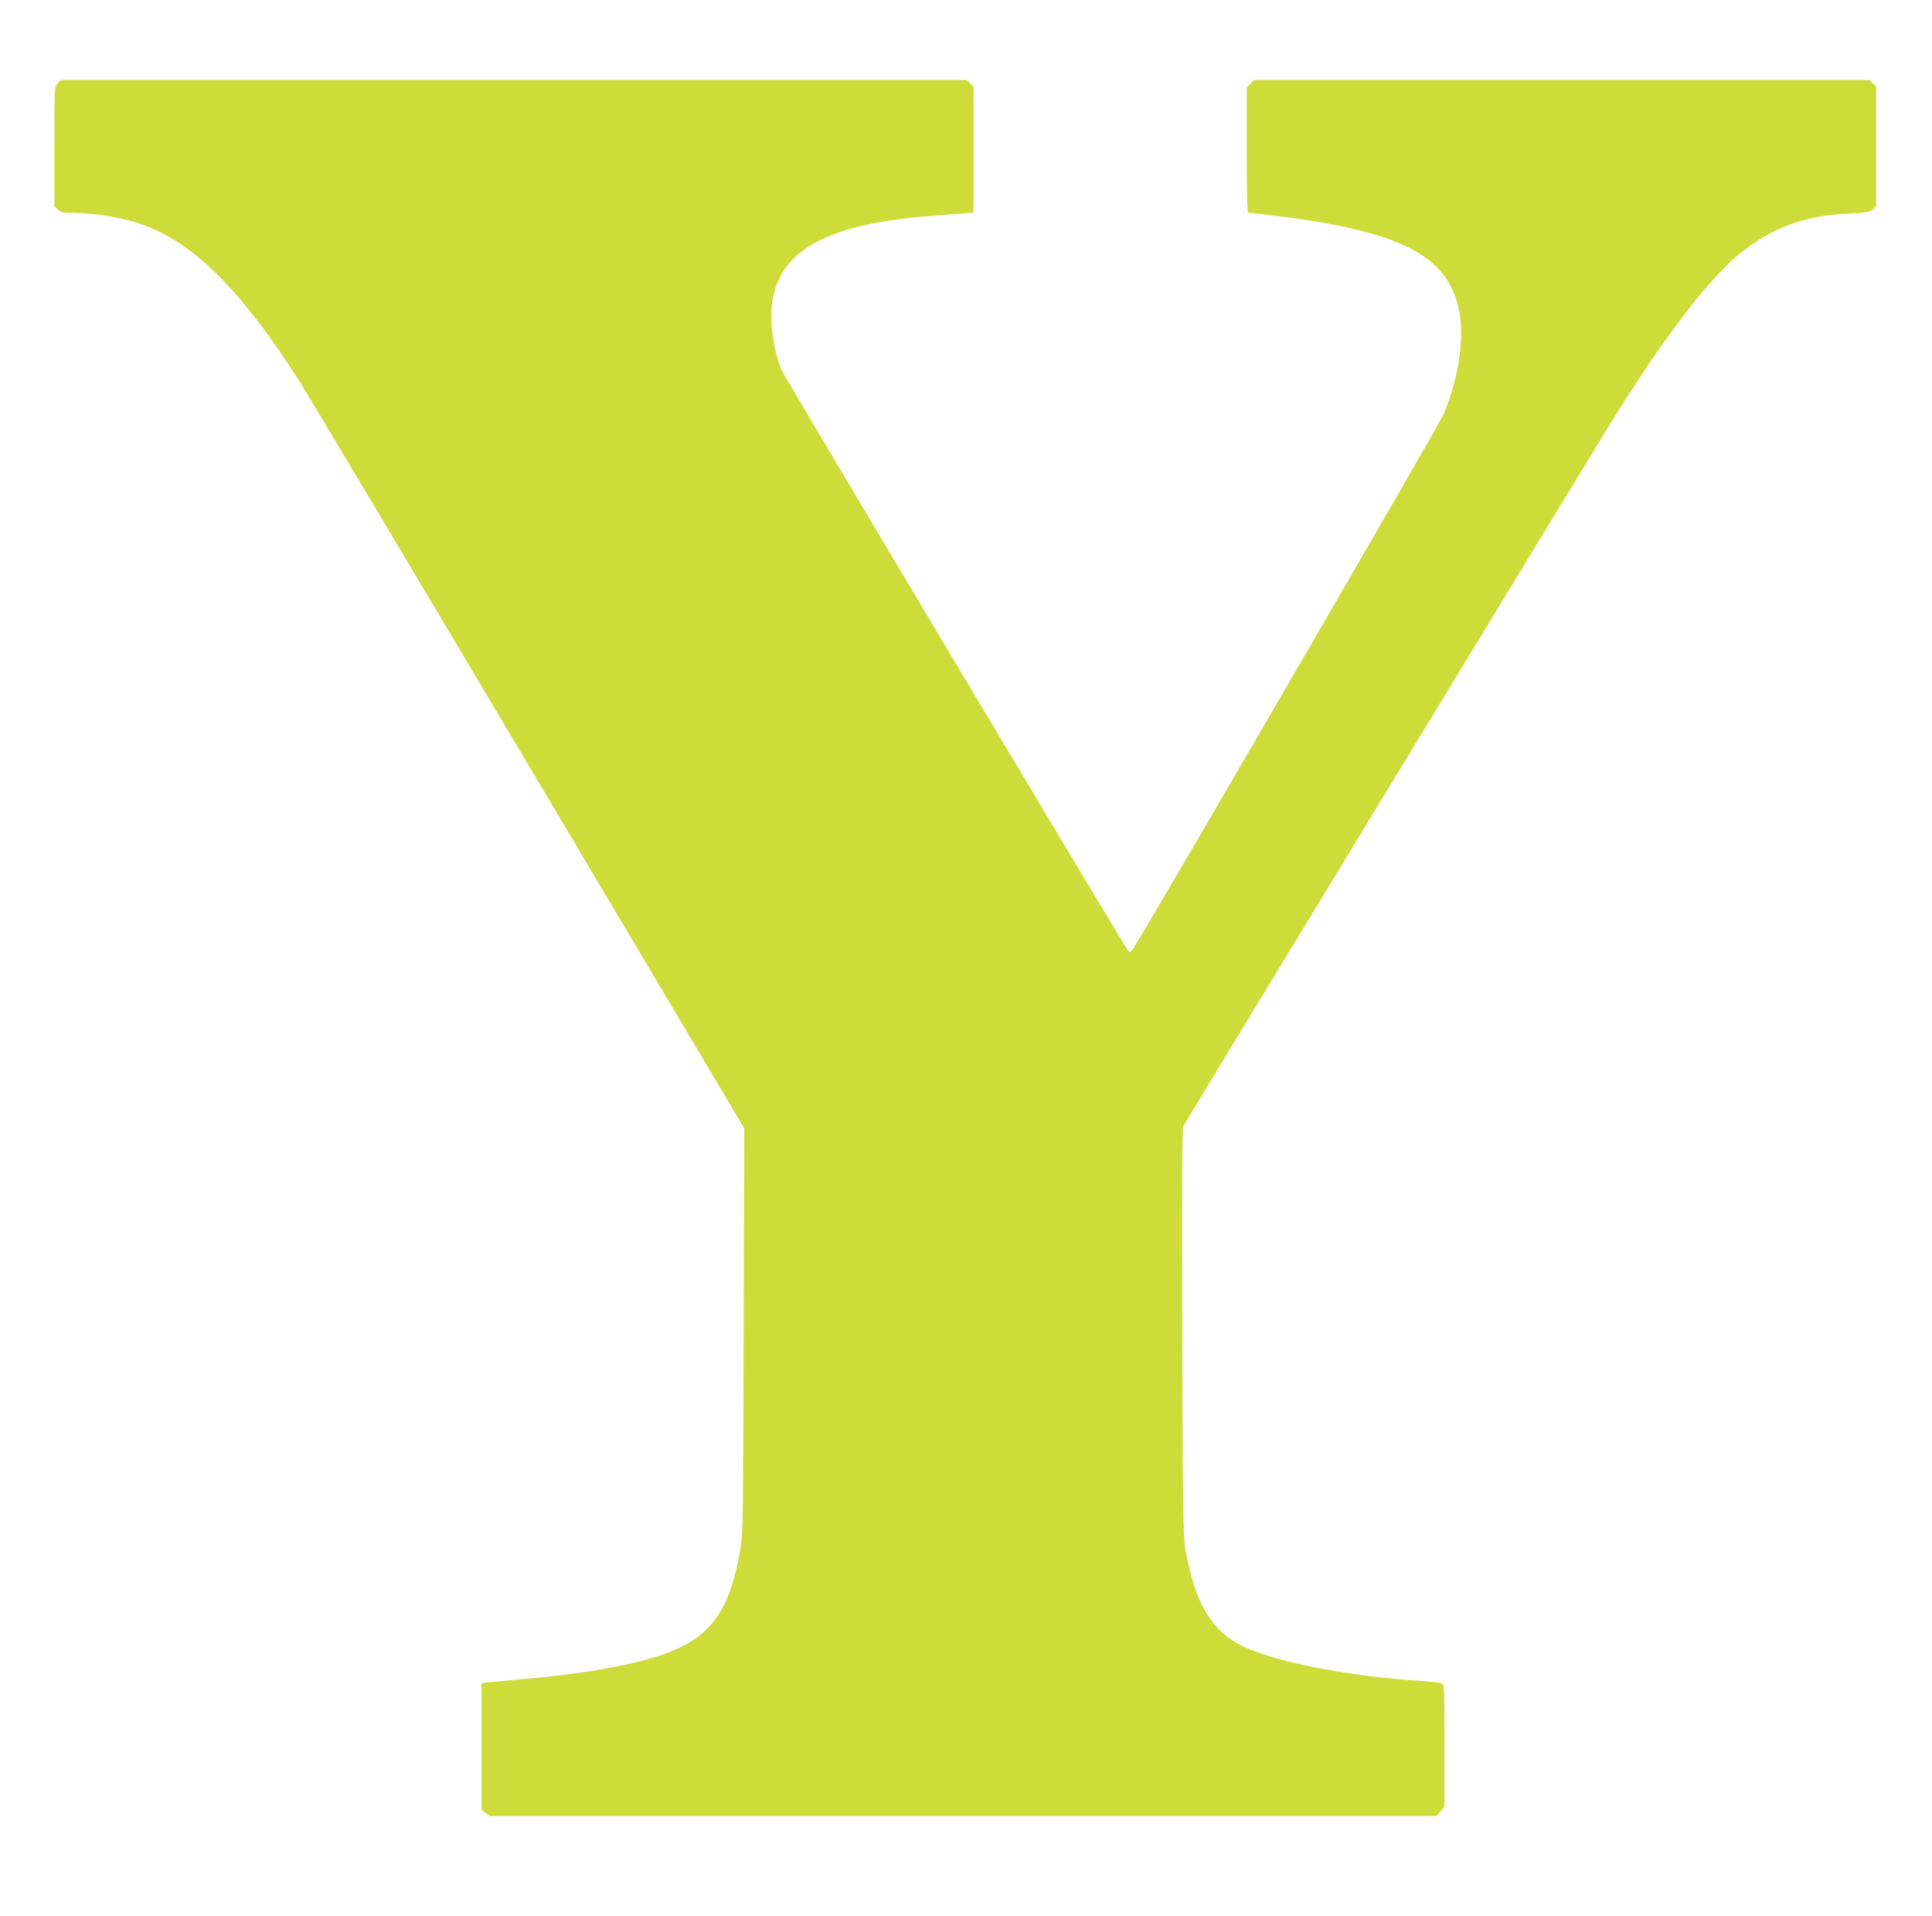
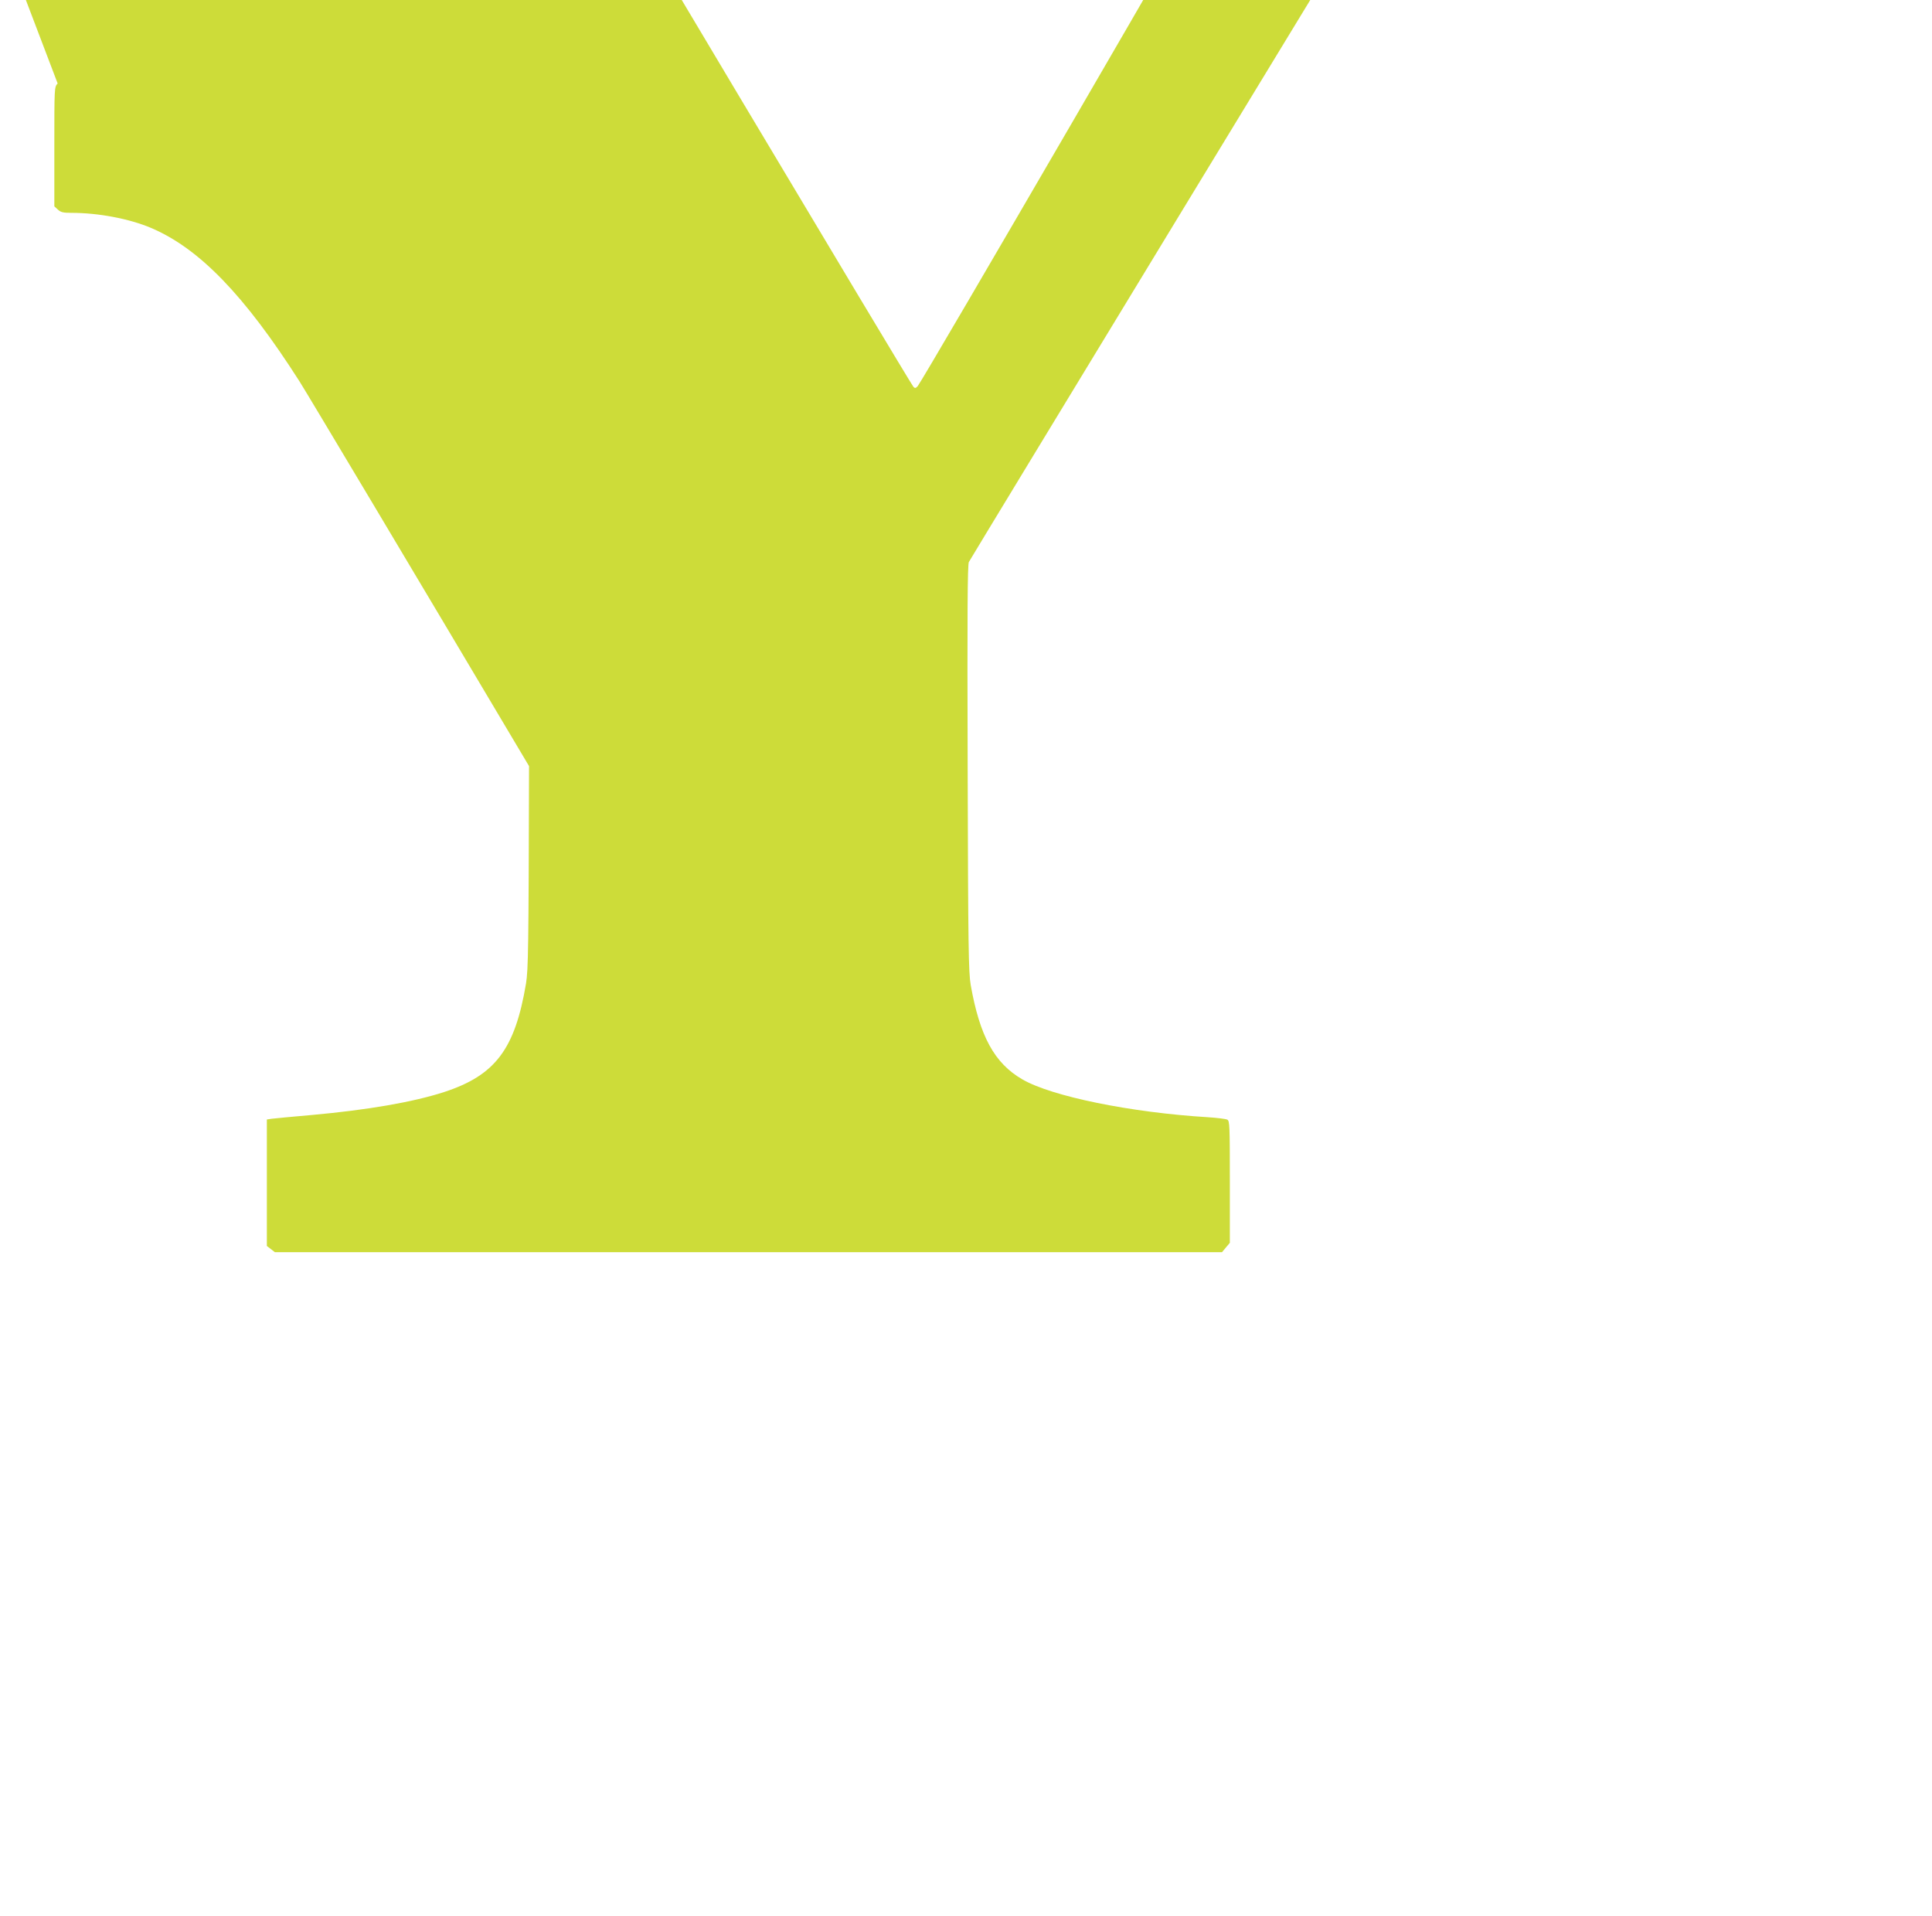
<svg xmlns="http://www.w3.org/2000/svg" version="1.0" width="1280pt" height="1269pt" viewBox="0 0 1280 1269" preserveAspectRatio="xMidYMid meet">
  <g transform="translate(0,1269) scale(0.1,-0.1)" fill="#cddc39" stroke="none">
-     <path d="M382 12137 c-22 -23 -22 -26 -22 -418 l0 -396 23 -21 c19 -18 35 -22 89 -22 181 0 385 -39 529 -100 320 -136 619 -446 983 -1016 52 -82 737 -1229 1521 -2549 l1426 -2400 -4 -1335 c-3 -1214 -5 -1345 -20 -1440 -73 -435 -203 -608 -542 -719 -206 -67 -509 -119 -875 -152 -129 -11 -250 -23 -267 -25 l-33 -5 0 -419 0 -419 26 -20 27 -21 3137 0 3138 0 26 31 26 31 0 403 c0 375 -1 405 -17 413 -10 5 -67 12 -128 16 -511 31 -1036 138 -1230 251 -185 107 -282 286 -342 626 -14 84 -17 242 -20 1436 -3 1036 -1 1348 8 1365 16 31 2718 4475 2829 4654 370 595 672 987 889 1150 209 157 411 227 695 240 113 6 134 9 154 27 l22 20 0 397 0 397 -23 21 -23 22 -2038 0 -2037 0 -24 -25 -25 -24 0 -416 c0 -325 3 -415 13 -415 43 0 376 -44 497 -66 573 -103 814 -252 890 -550 48 -187 9 -473 -98 -722 -35 -80 -2025 -3504 -2060 -3545 -13 -14 -18 -15 -28 -5 -22 24 -2275 3798 -2295 3846 -62 144 -86 363 -55 495 75 318 386 475 1046 527 74 6 168 13 208 16 l72 6 0 417 0 418 -23 21 -23 22 -3000 0 -3001 0 -21 -23z" />
+     <path d="M382 12137 c-22 -23 -22 -26 -22 -418 l0 -396 23 -21 c19 -18 35 -22 89 -22 181 0 385 -39 529 -100 320 -136 619 -446 983 -1016 52 -82 737 -1229 1521 -2549 c-3 -1214 -5 -1345 -20 -1440 -73 -435 -203 -608 -542 -719 -206 -67 -509 -119 -875 -152 -129 -11 -250 -23 -267 -25 l-33 -5 0 -419 0 -419 26 -20 27 -21 3137 0 3138 0 26 31 26 31 0 403 c0 375 -1 405 -17 413 -10 5 -67 12 -128 16 -511 31 -1036 138 -1230 251 -185 107 -282 286 -342 626 -14 84 -17 242 -20 1436 -3 1036 -1 1348 8 1365 16 31 2718 4475 2829 4654 370 595 672 987 889 1150 209 157 411 227 695 240 113 6 134 9 154 27 l22 20 0 397 0 397 -23 21 -23 22 -2038 0 -2037 0 -24 -25 -25 -24 0 -416 c0 -325 3 -415 13 -415 43 0 376 -44 497 -66 573 -103 814 -252 890 -550 48 -187 9 -473 -98 -722 -35 -80 -2025 -3504 -2060 -3545 -13 -14 -18 -15 -28 -5 -22 24 -2275 3798 -2295 3846 -62 144 -86 363 -55 495 75 318 386 475 1046 527 74 6 168 13 208 16 l72 6 0 417 0 418 -23 21 -23 22 -3000 0 -3001 0 -21 -23z" />
  </g>
</svg>